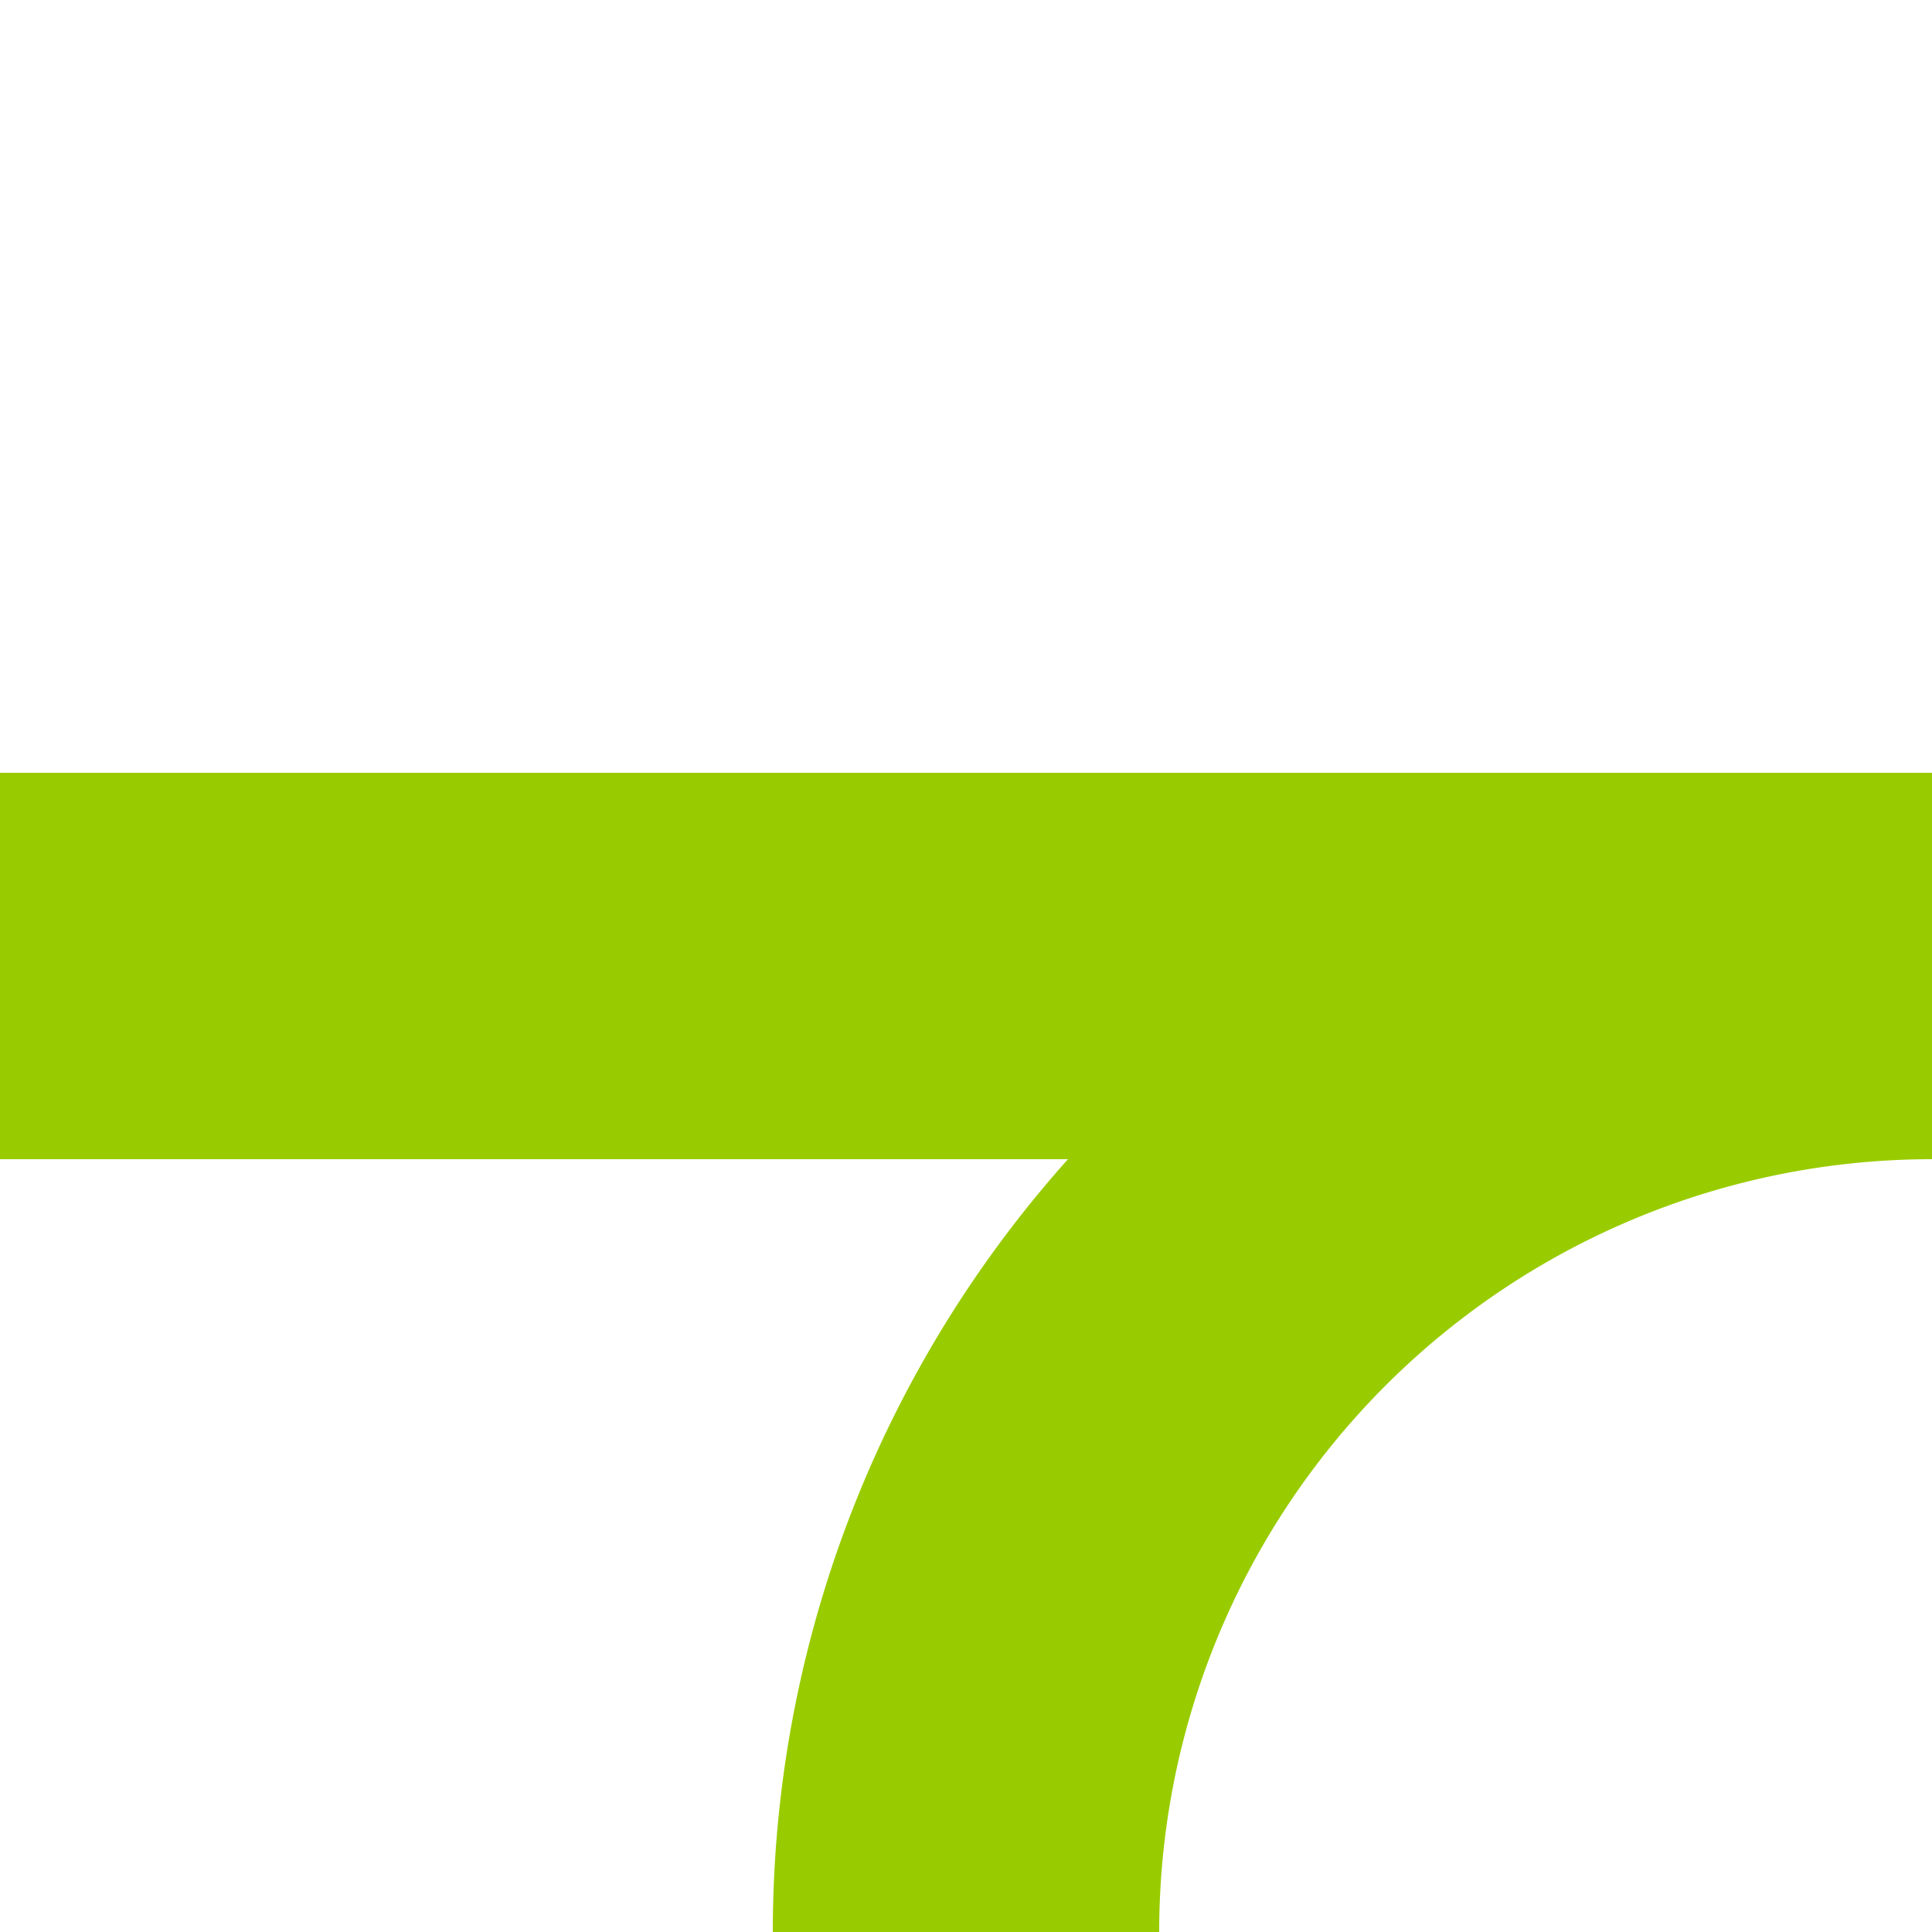
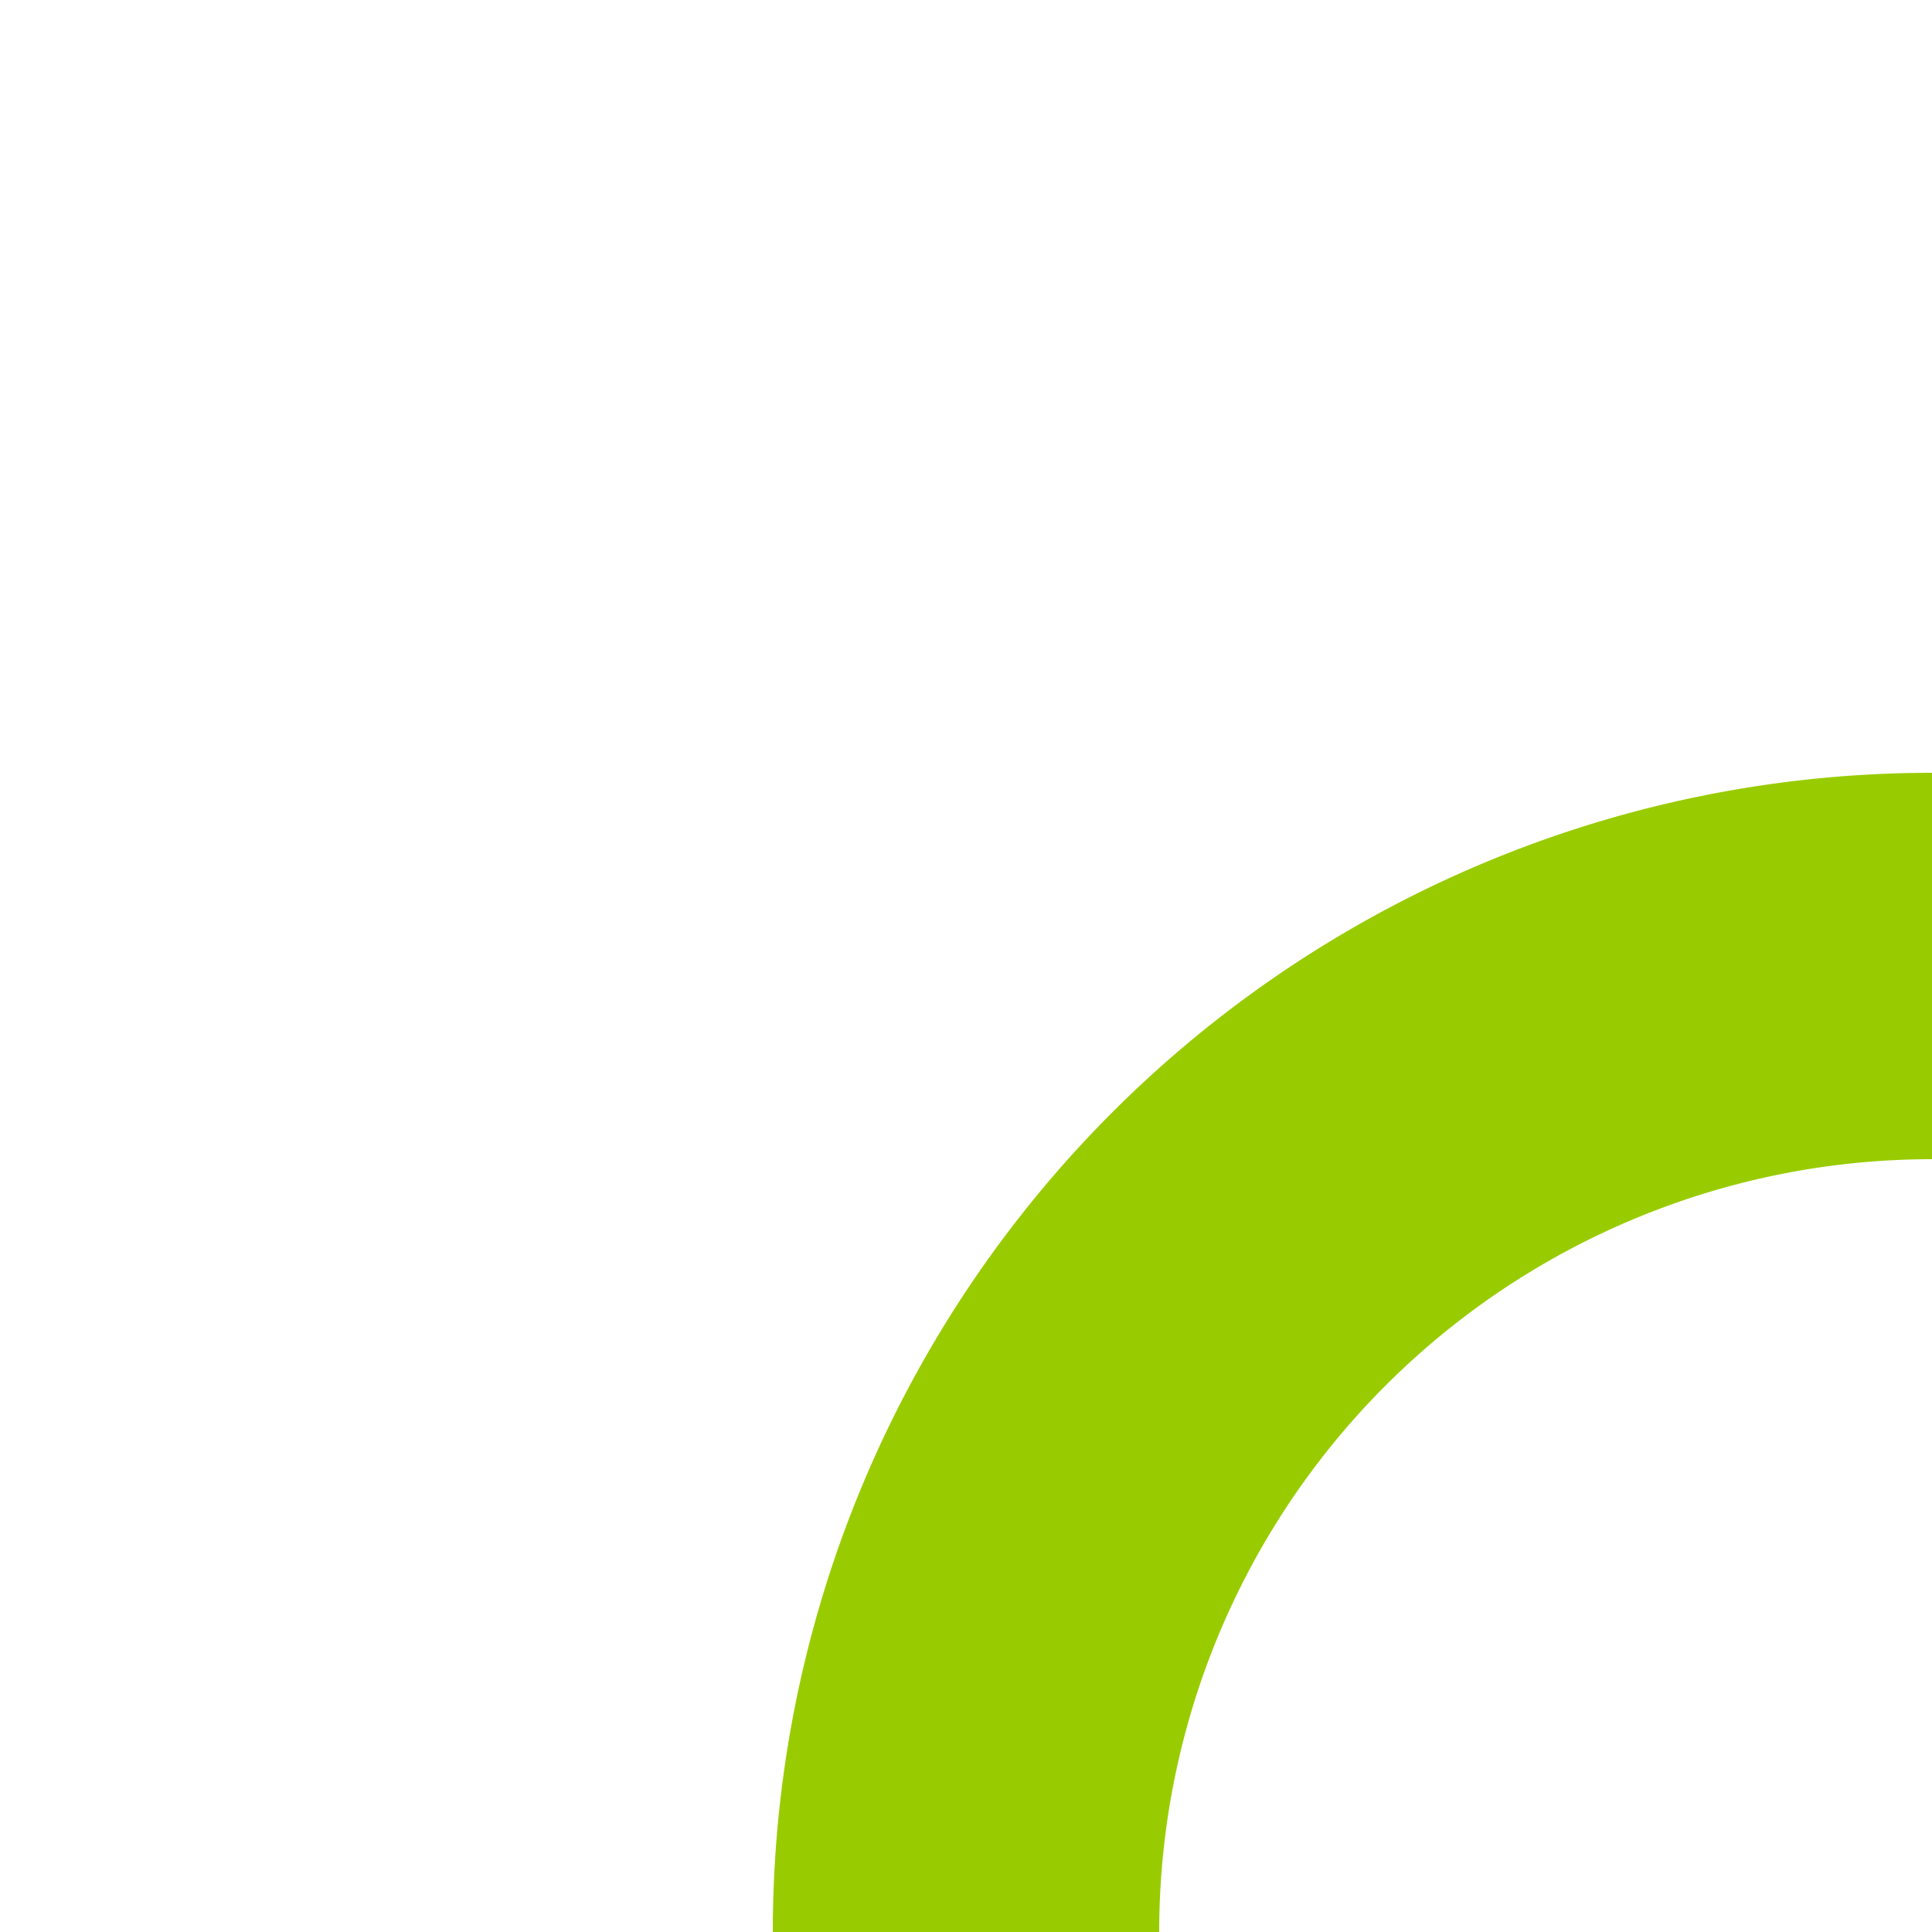
<svg xmlns="http://www.w3.org/2000/svg" width="500" height="500">
  <title>ABZq+l lime</title>
-   <path stroke="#99CC00" d="M 250,500 A 250,250 0 0 1 500,250 H 0" stroke-width="100" fill="none" />
+   <path stroke="#99CC00" d="M 250,500 A 250,250 0 0 1 500,250 " stroke-width="100" fill="none" />
</svg>